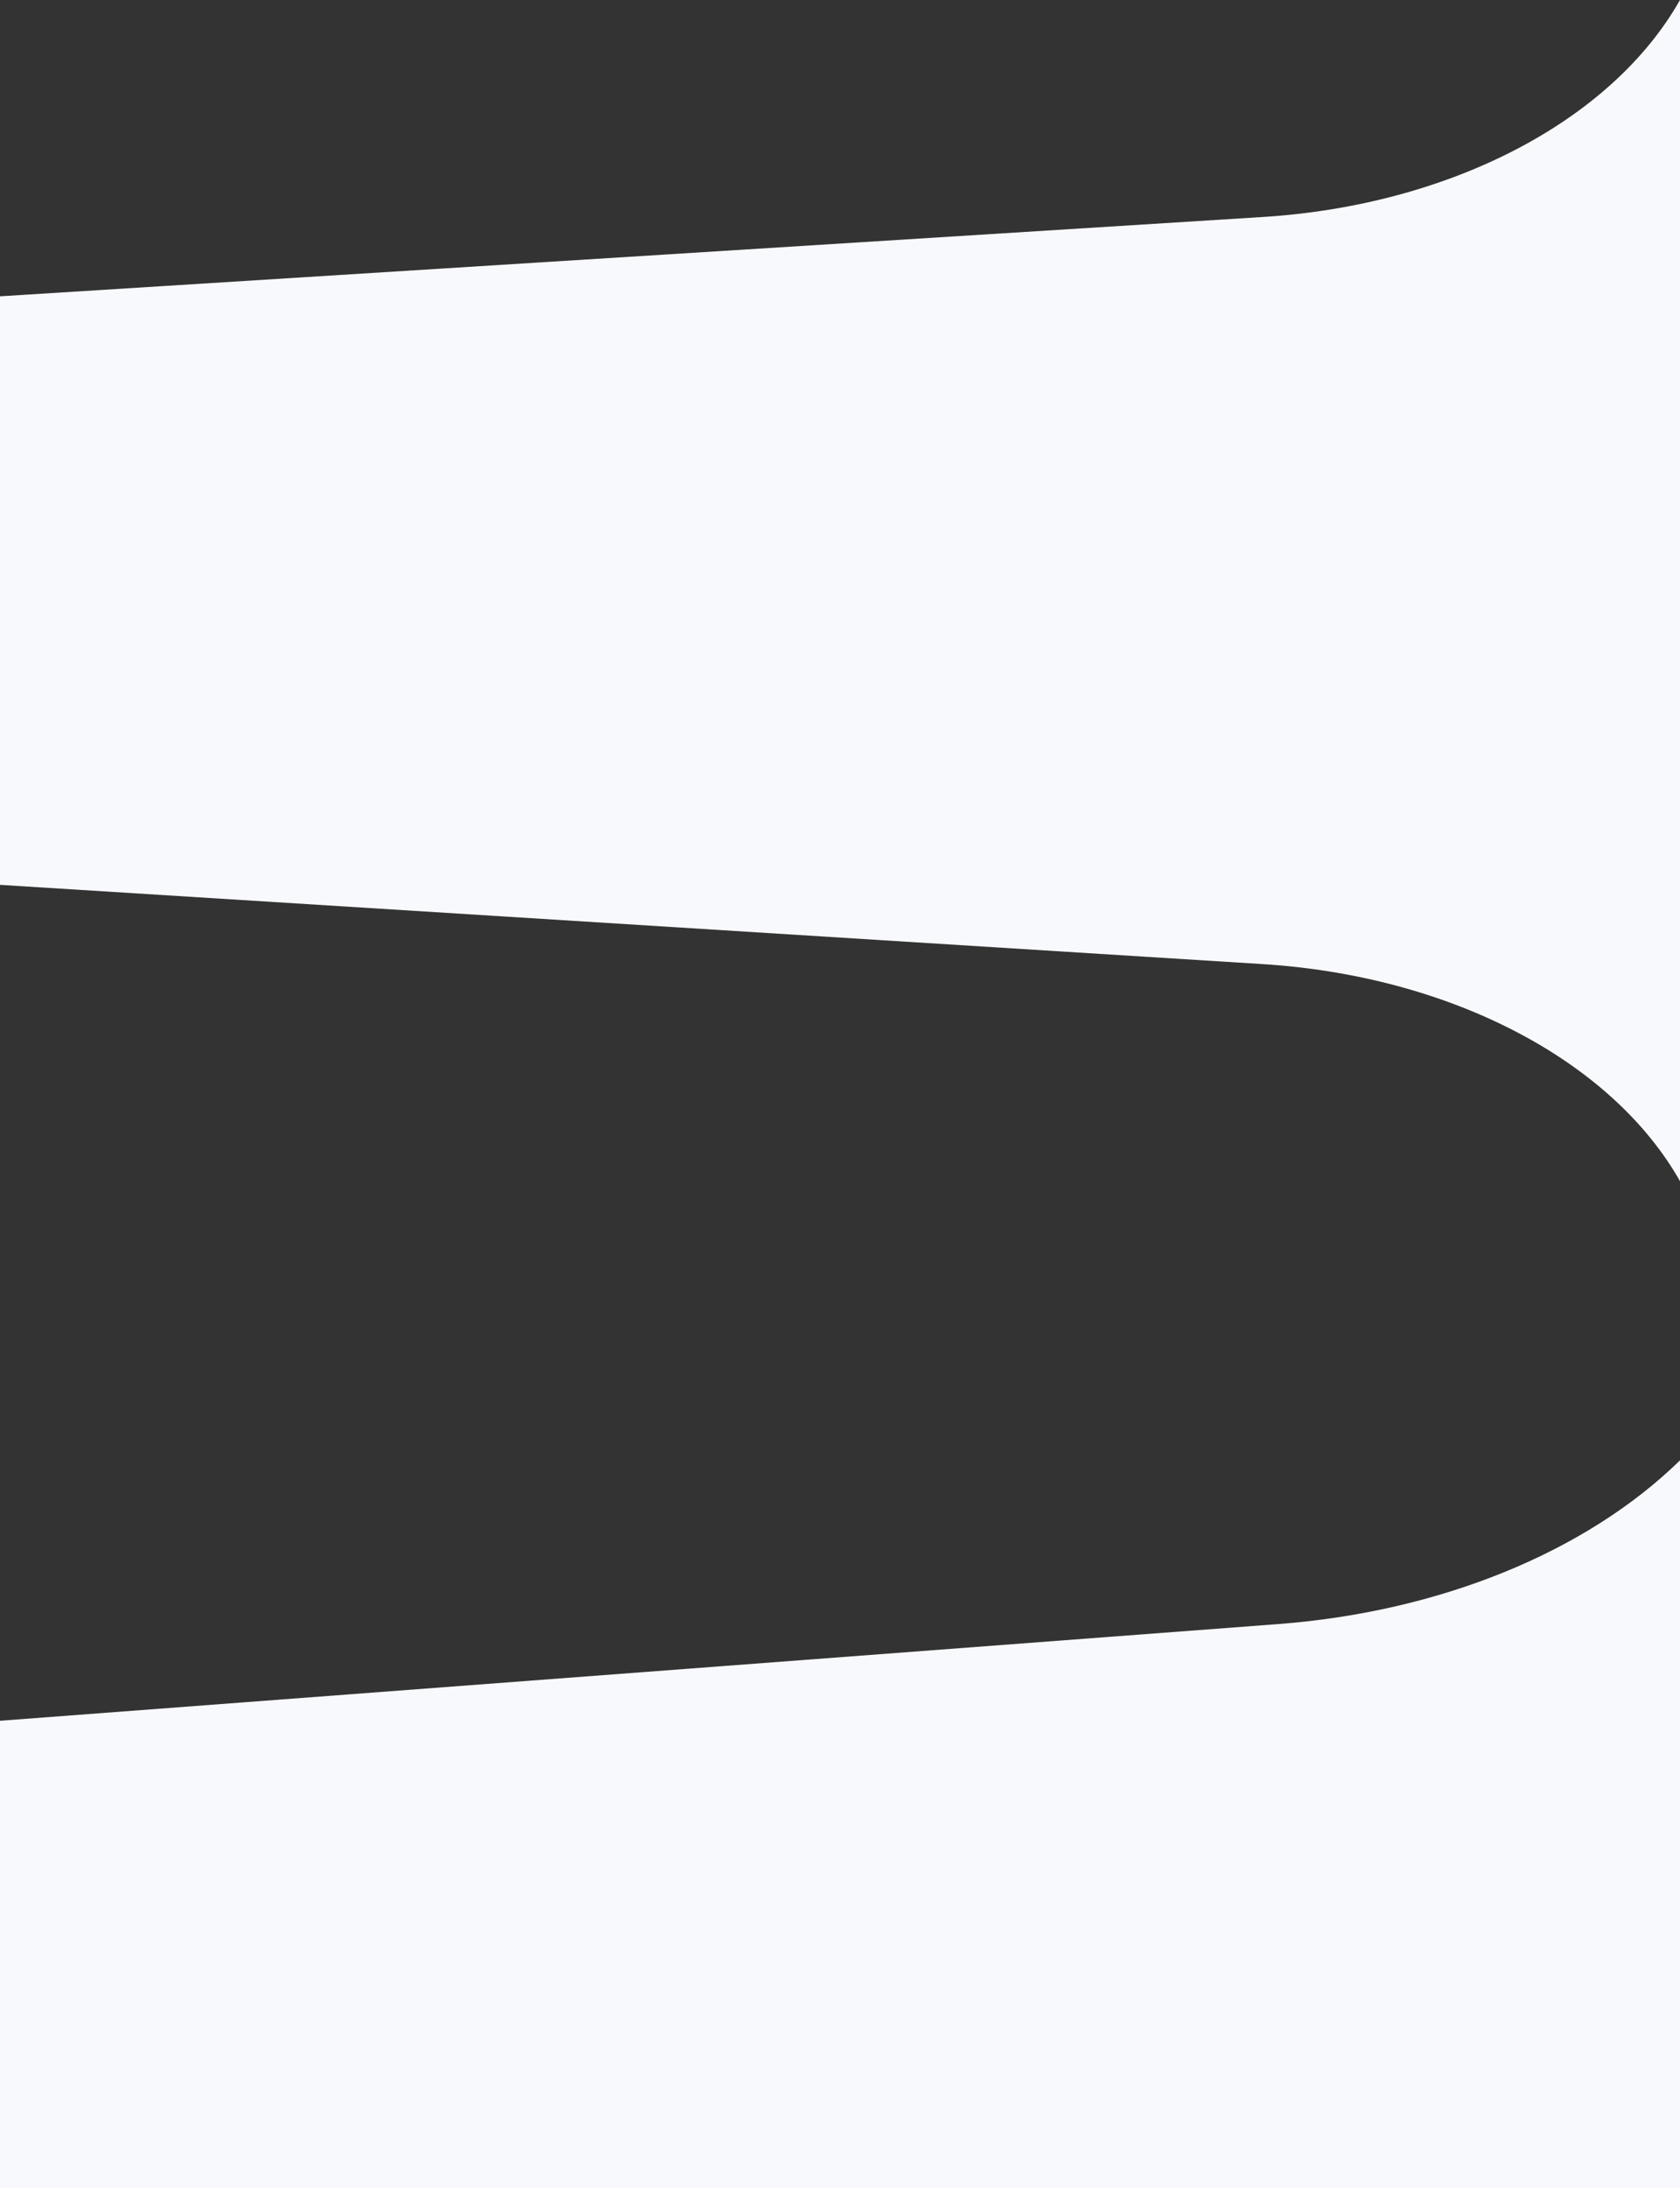
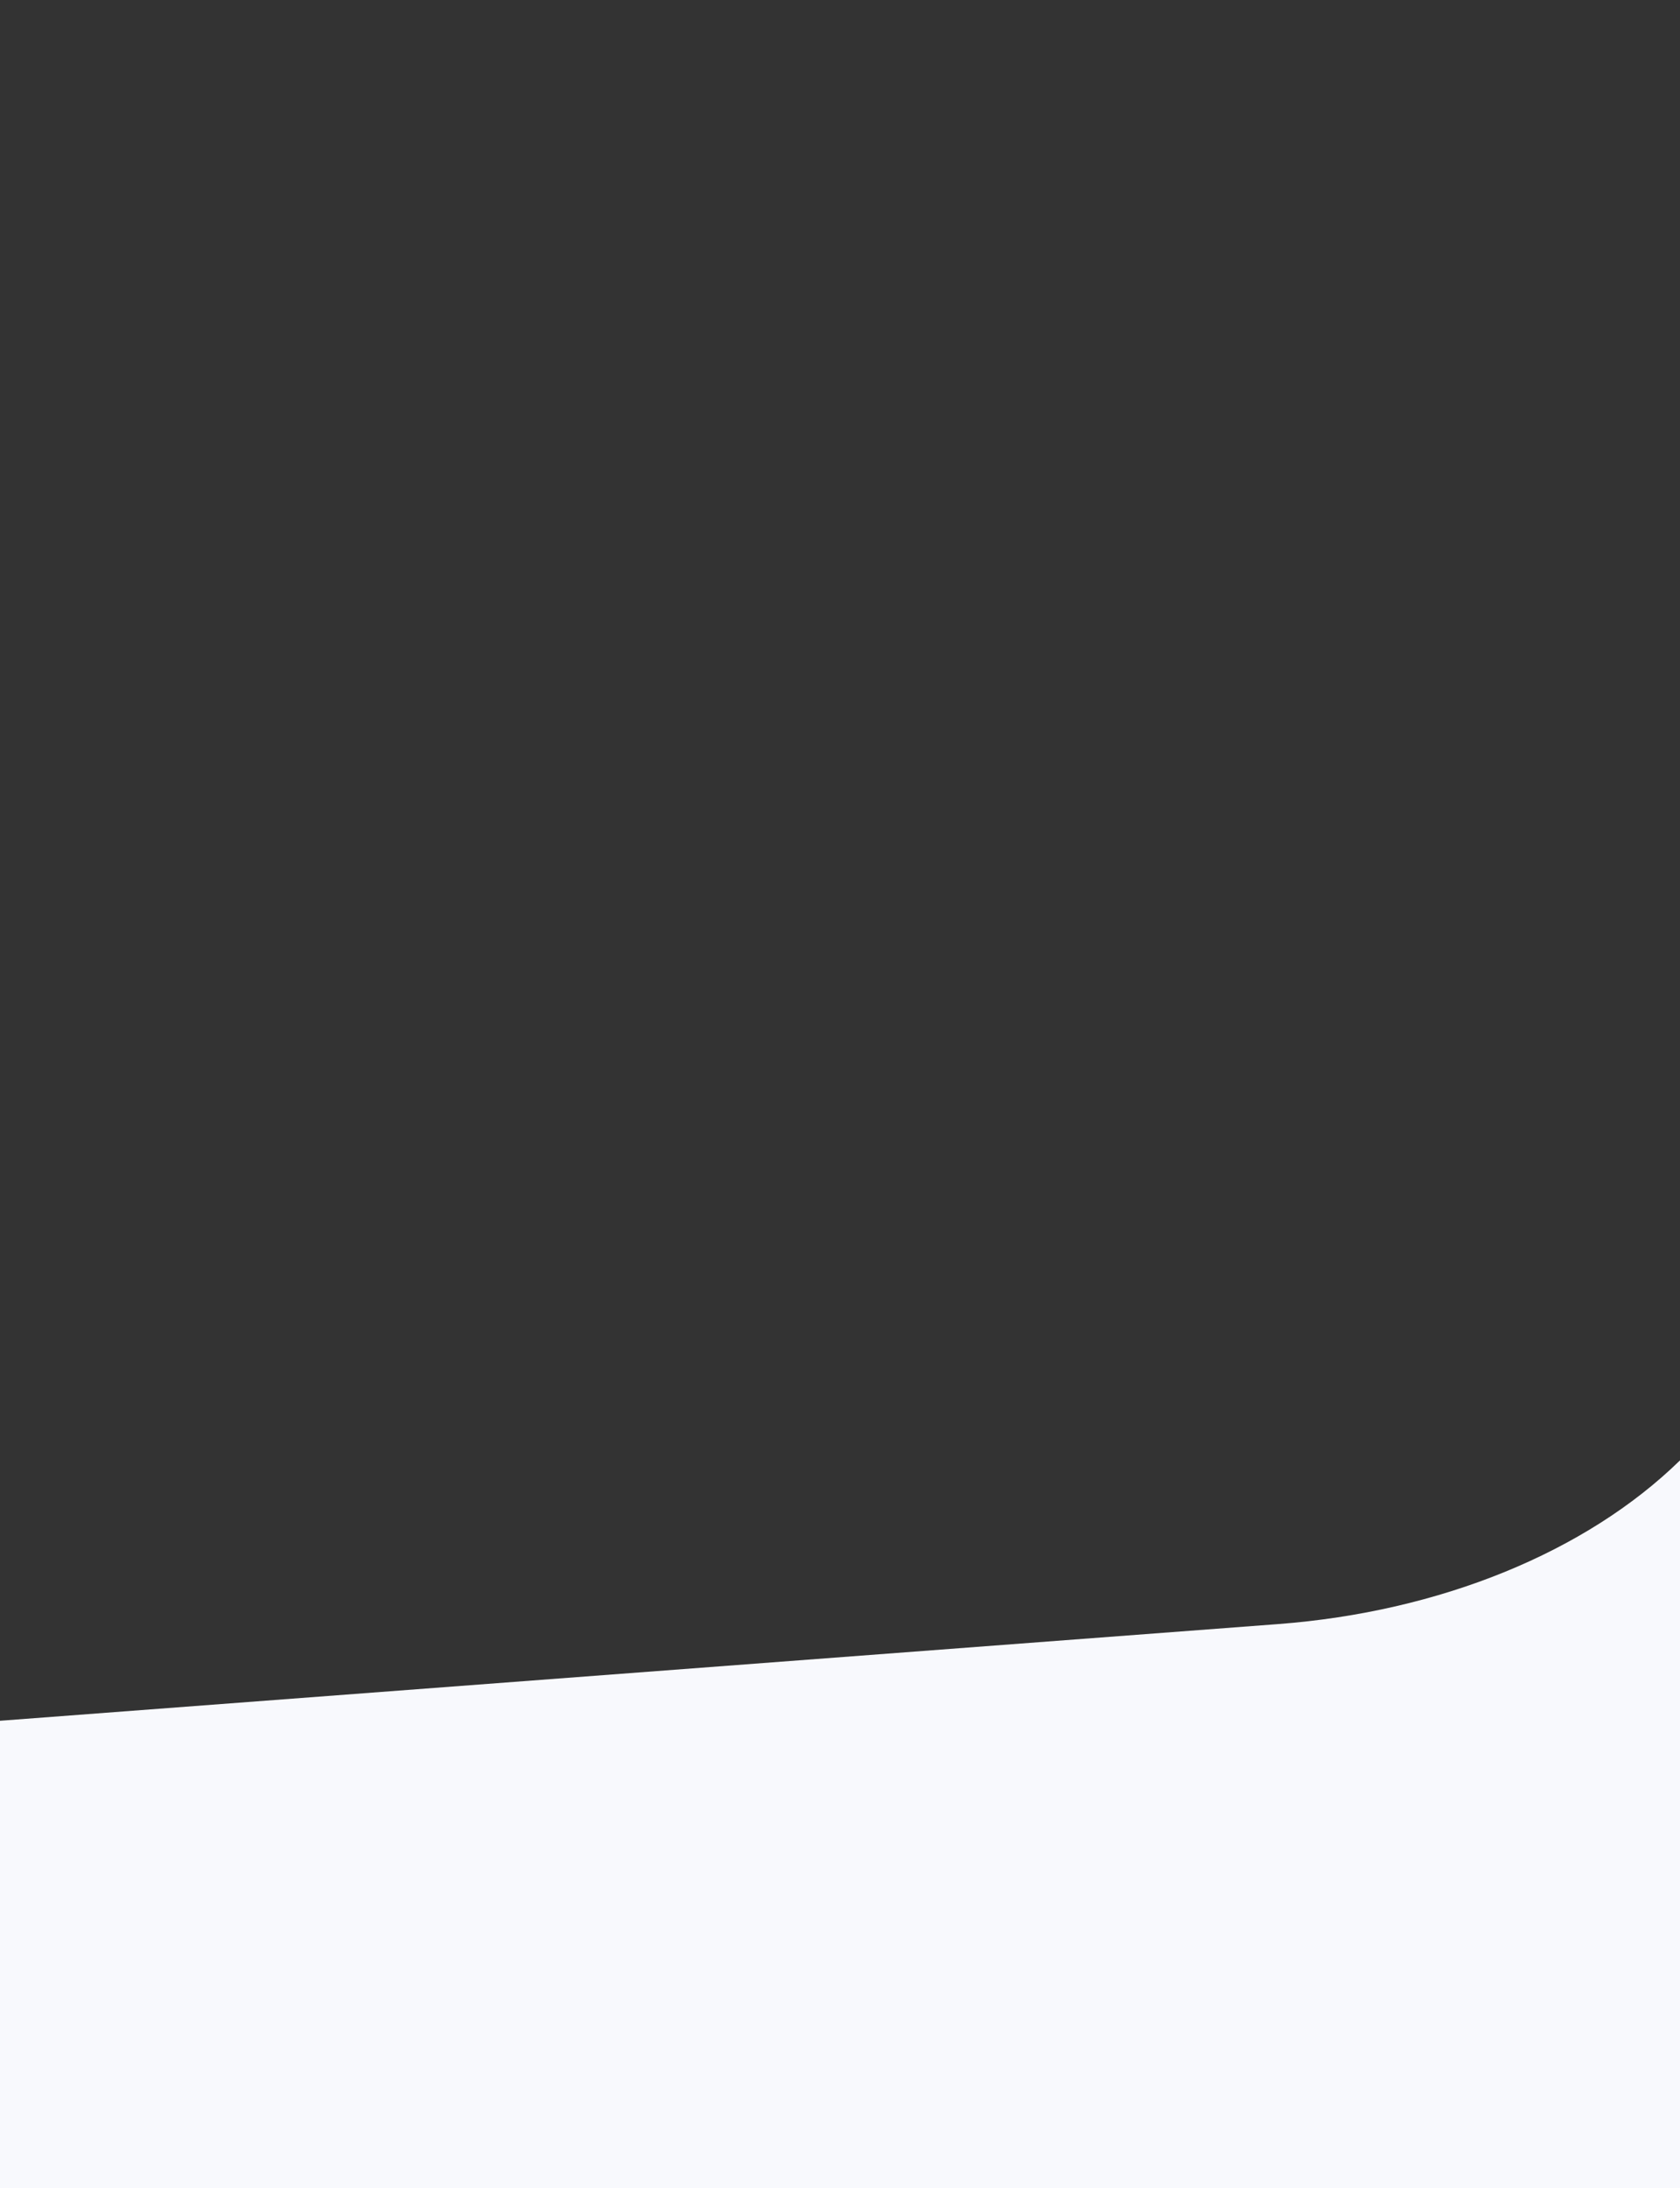
<svg xmlns="http://www.w3.org/2000/svg" xmlns:xlink="http://www.w3.org/1999/xlink" version="1.1" id="Layer_1" x="0px" y="0px" viewBox="0 0 1920 3605" preserveAspectRatio="none" width="1920" height="2500" style="enable-background:new 0 0 1920 3605;" xml:space="preserve">
  <rect x="0" y="0" width="1920" height="3605" fill="#333333" stroke="none" />
  <style type="text/css">
	.st0{fill:#F8F9FD;}
</style>
  <g>
    <defs>
-       <path id="XMLID_16_" d="M1920,0v1946c-78.5-199.8-263-338.2-476.8-357.6L24.3,1460L0,1457.8V488.2l24.3-2.2l1418.9-128.5    C1657,338.2,1841.5,199.8,1920,0z" />
-     </defs>
+       </defs>
    <use xlink:href="#XMLID_16_" style="overflow:visible;fill:#F8F9FD;" />
    <clipPath id="XMLID_2_">
      <use xlink:href="#XMLID_16_" style="overflow:visible;" />
    </clipPath>
  </g>
  <path class="st0" d="M1920,2406L1920,2406c-107.5,151.4-274.6,249.5-459.2,269.7L0,2835v782h1920V2406z" />
</svg>